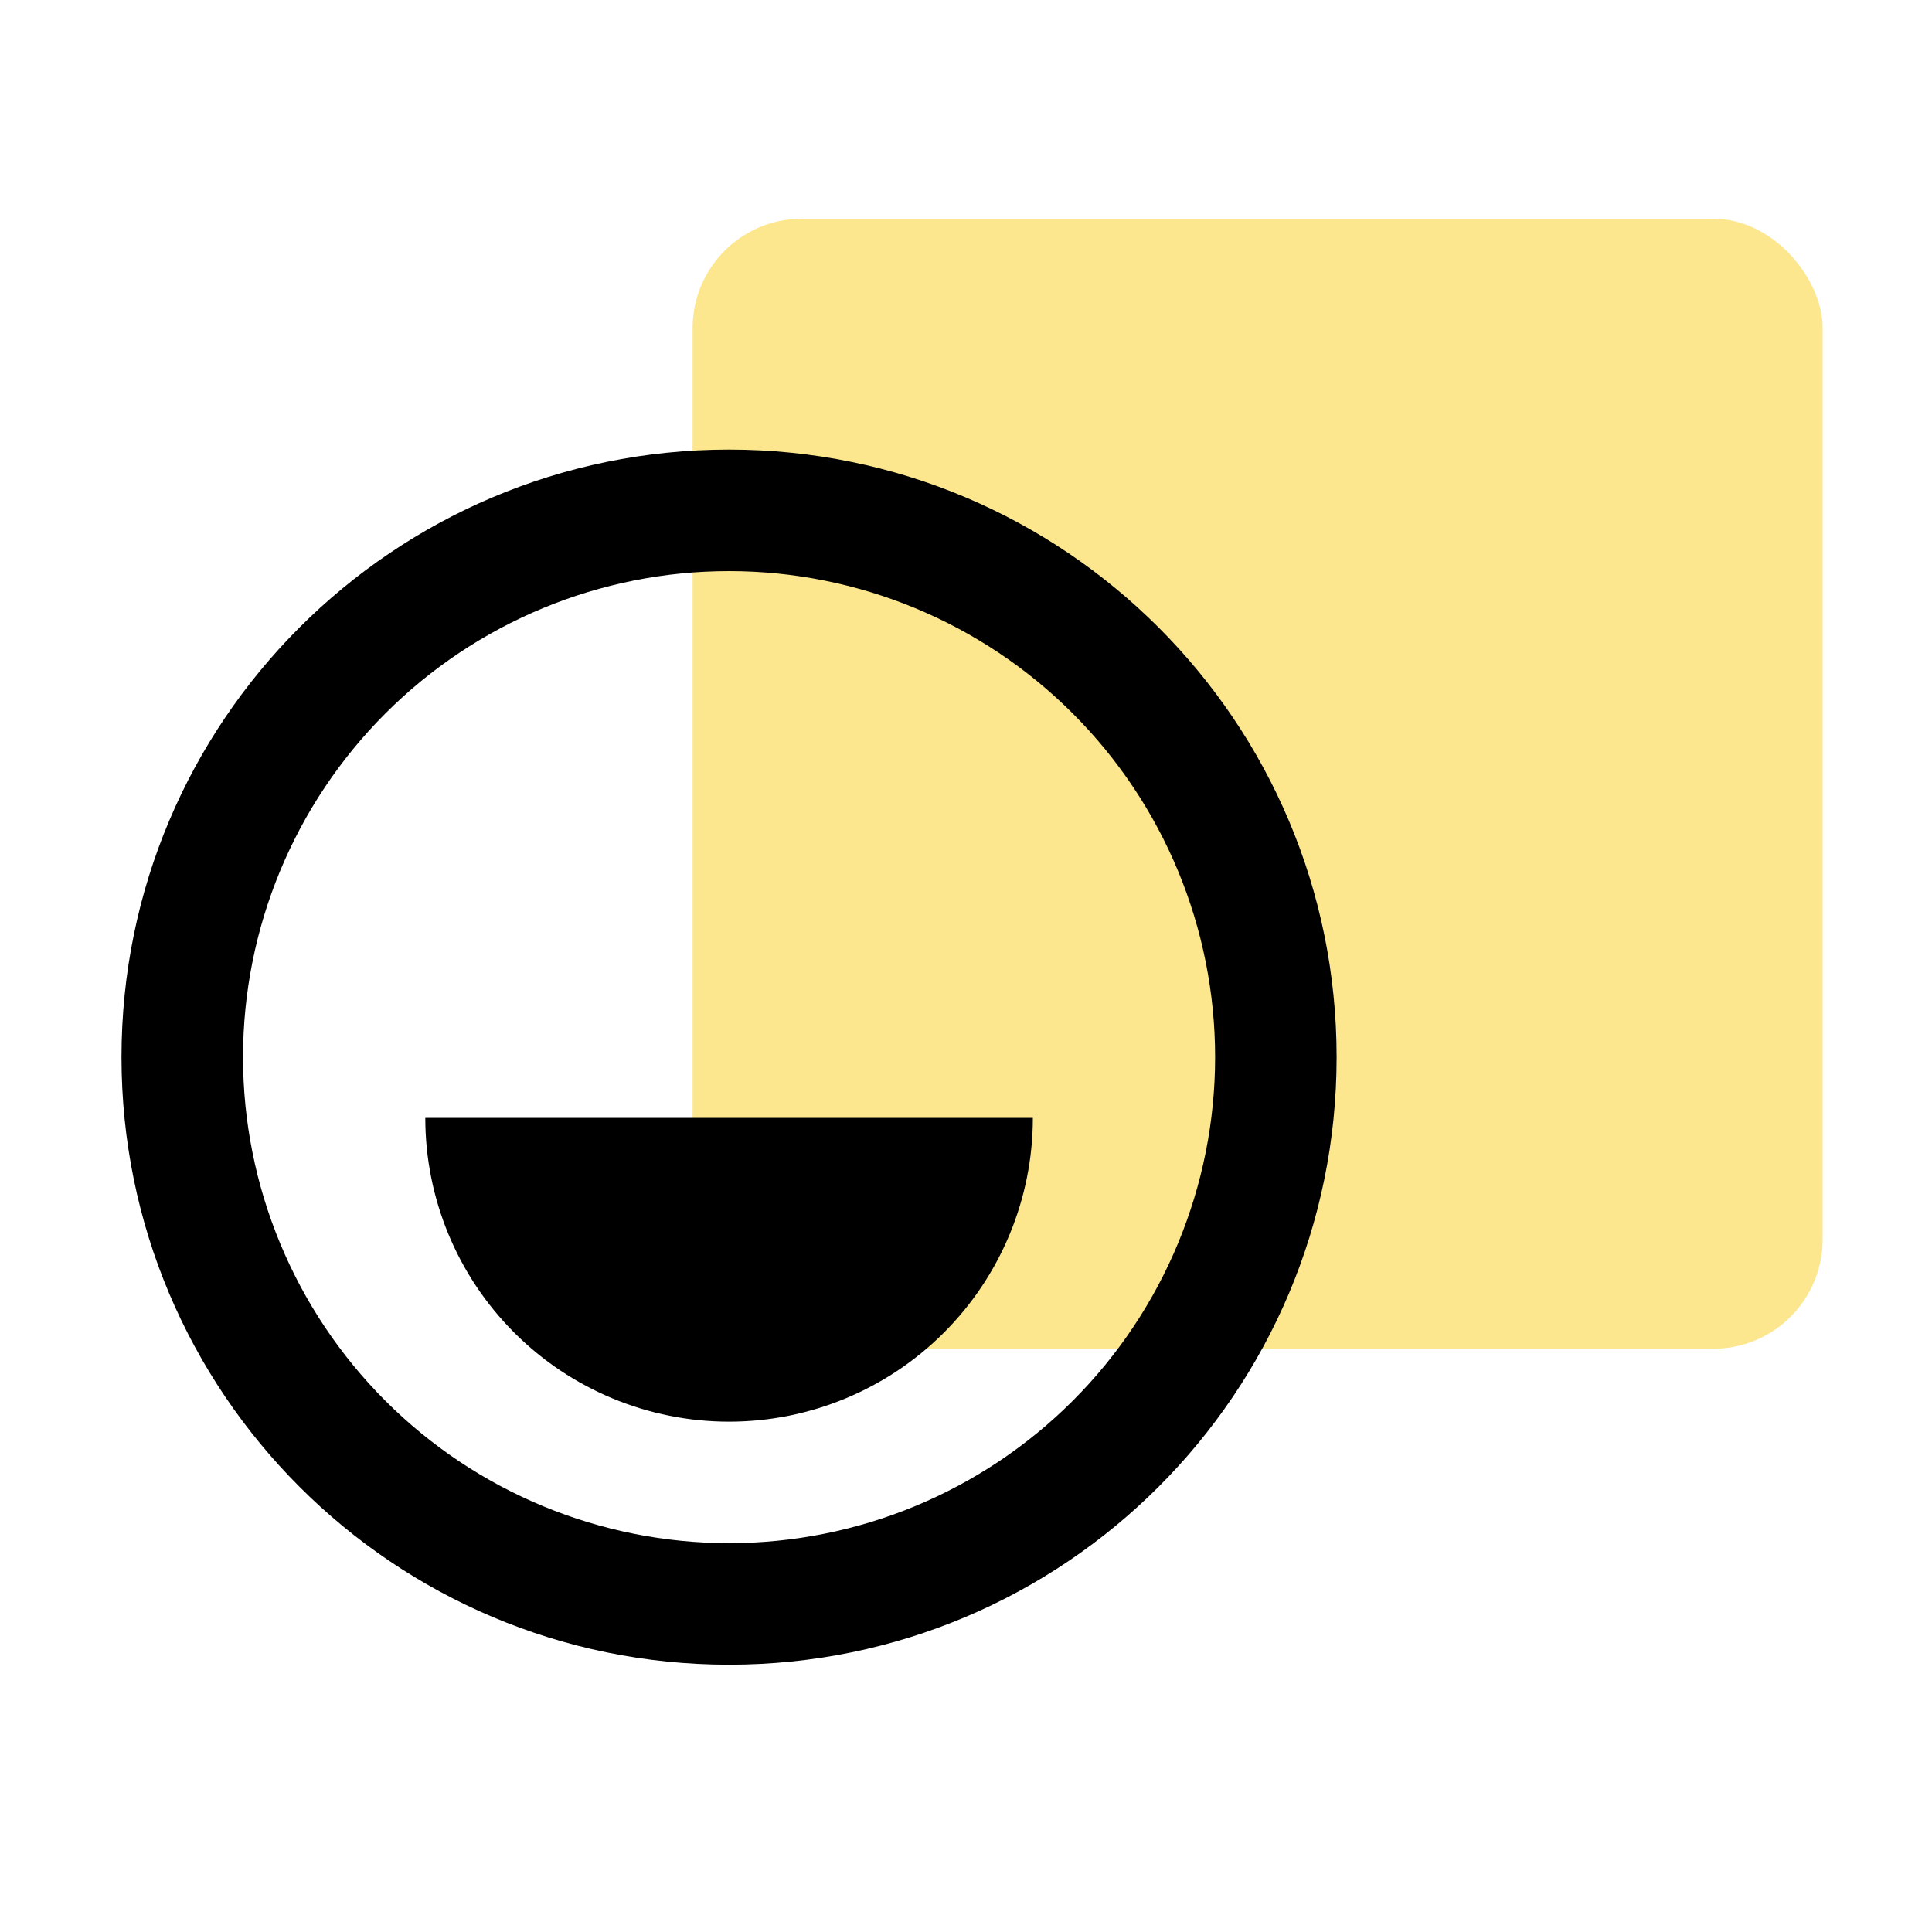
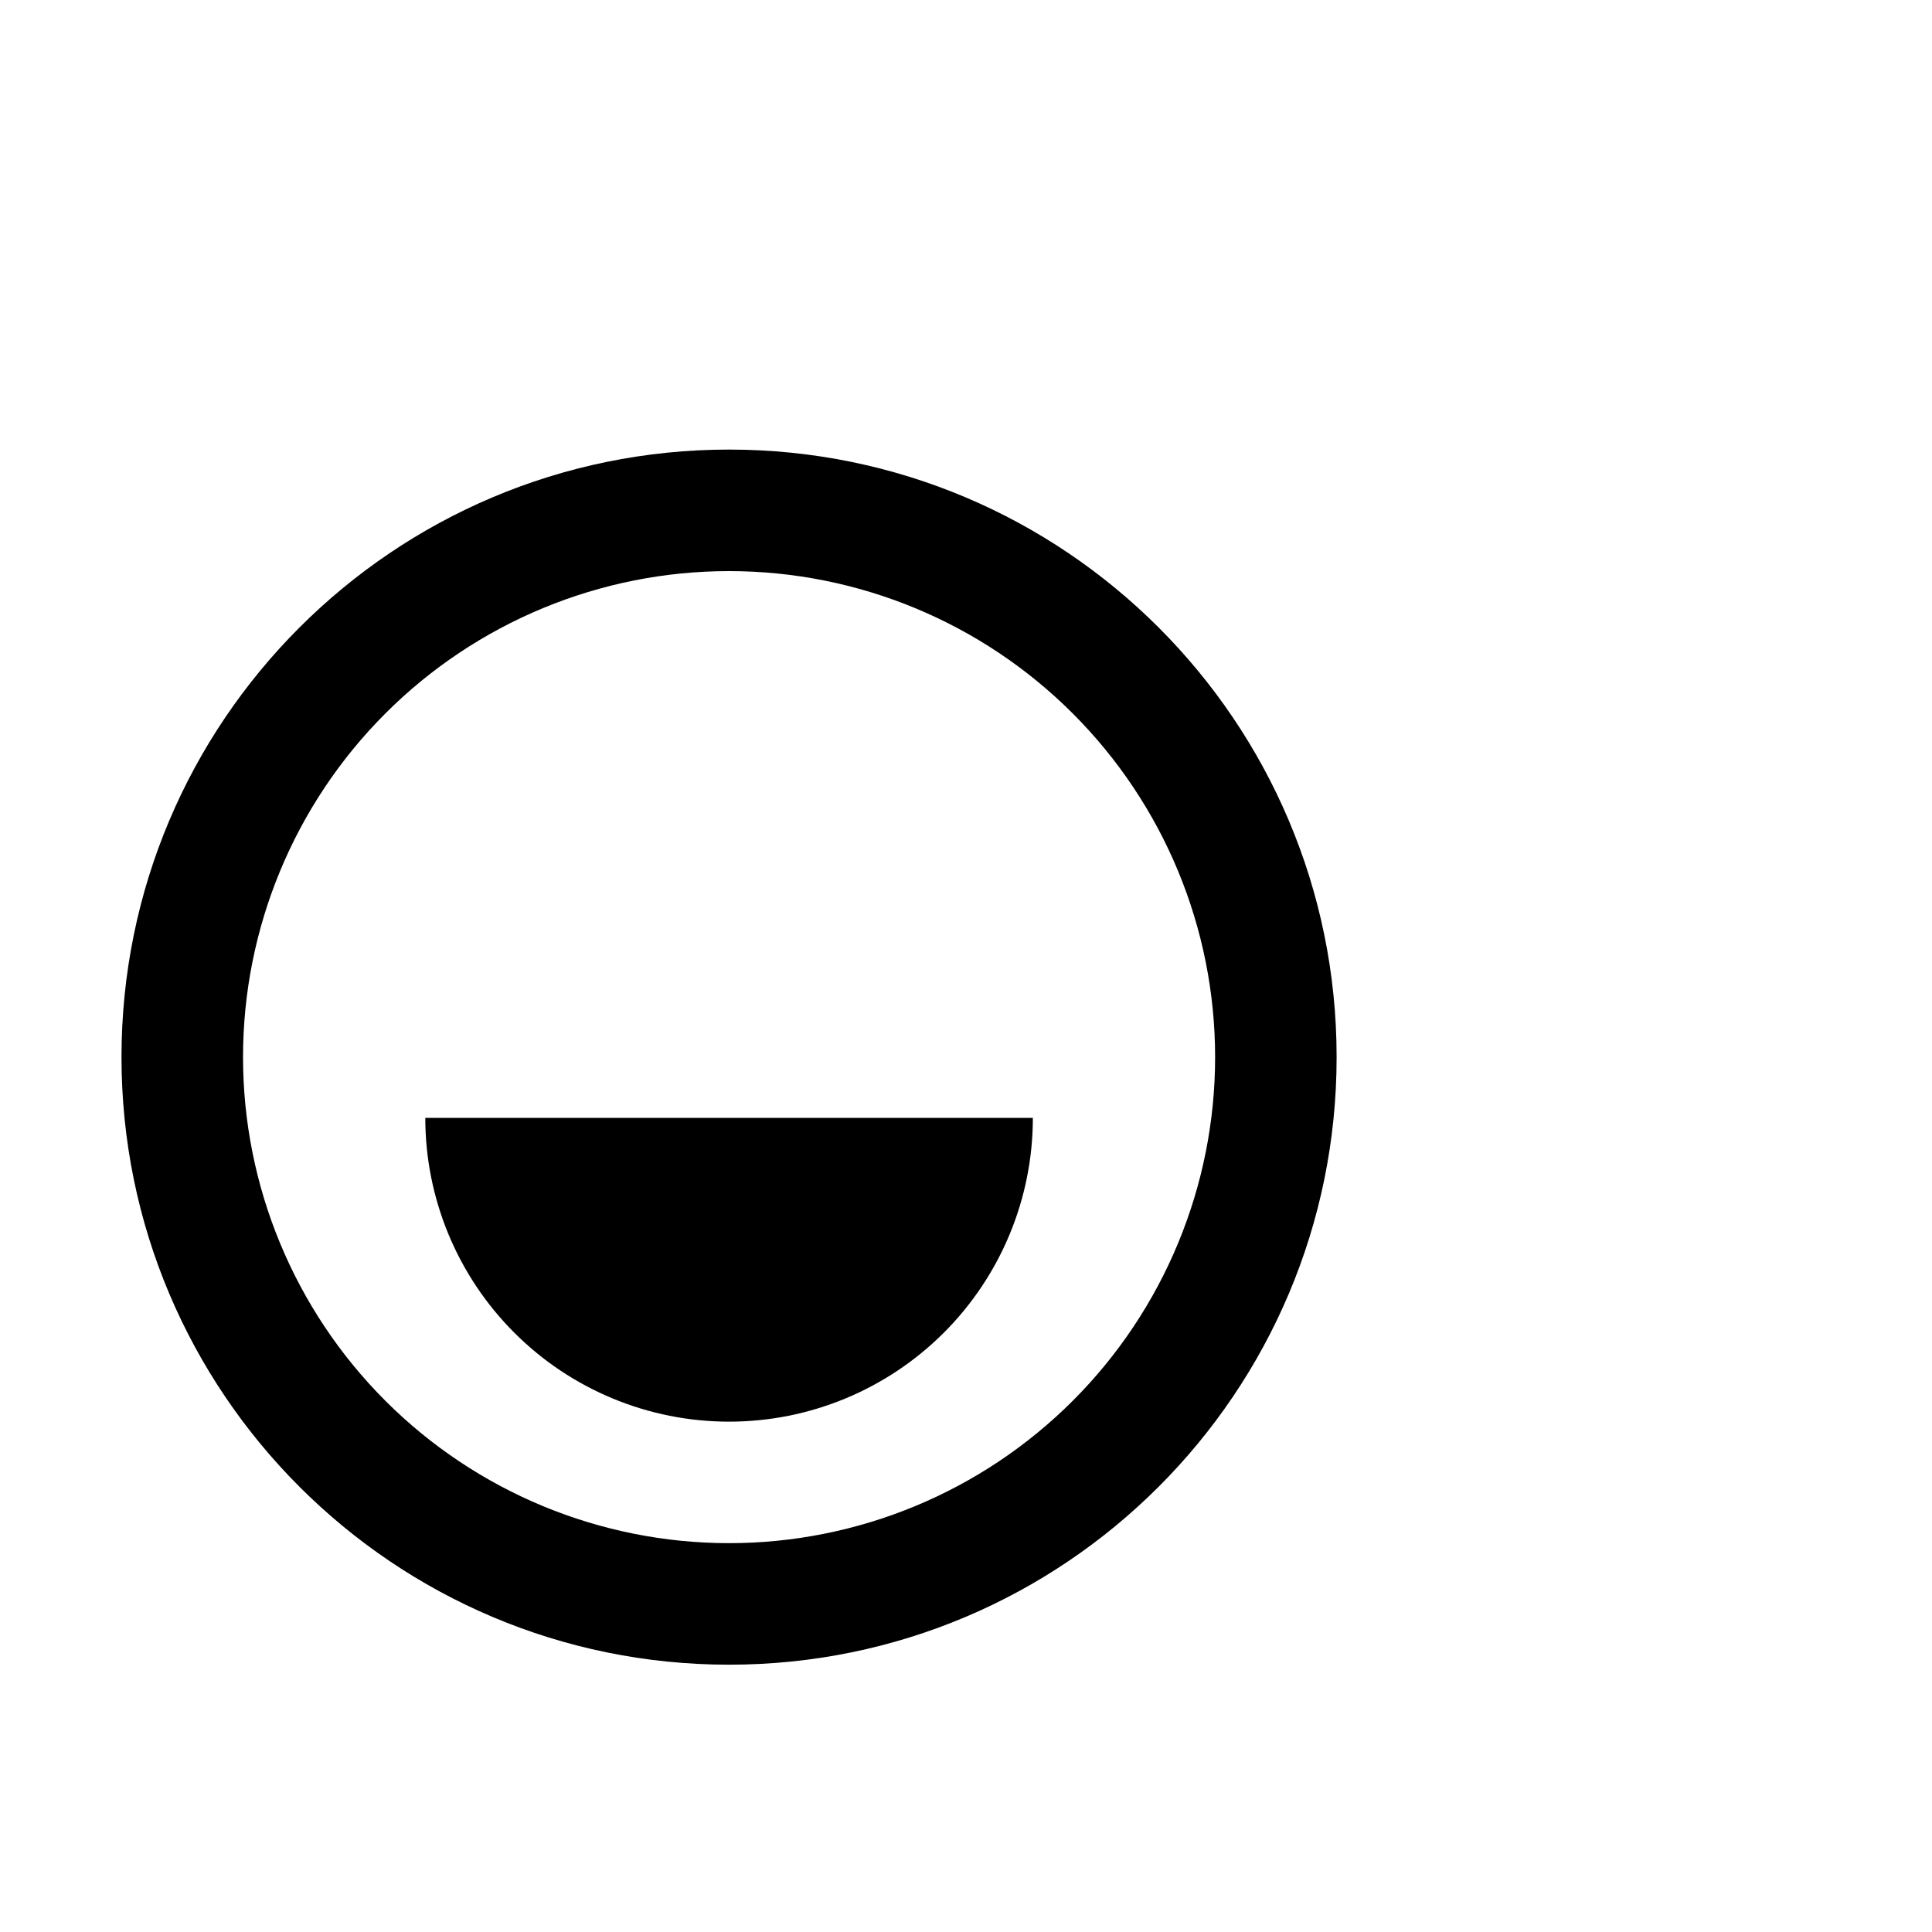
<svg xmlns="http://www.w3.org/2000/svg" width="53" height="53" viewBox="0 0 53 53" fill="none">
-   <rect x="19" y="6" width="31" height="31" rx="3" fill="#FBD020" fill-opacity="0.5" />
  <path d="M20 12.333C29.205 12.333 36.667 19.795 36.667 29C36.667 38.205 29.205 45.667 20 45.667C10.795 45.667 3.333 38.205 3.333 29C3.333 19.795 10.795 12.333 20 12.333ZM20 15.667C16.464 15.667 13.073 17.071 10.572 19.572C8.072 22.072 6.667 25.464 6.667 29C6.667 32.536 8.072 35.928 10.572 38.428C13.073 40.928 16.464 42.333 20 42.333C23.536 42.333 26.928 40.928 29.428 38.428C31.929 35.928 33.334 32.536 33.334 29C33.334 25.464 31.929 22.072 29.428 19.572C26.928 17.071 23.536 15.667 20 15.667ZM28.334 30.667C28.334 32.877 27.456 34.996 25.893 36.559C24.33 38.122 22.21 39 20 39C17.79 39 15.67 38.122 14.108 36.559C12.545 34.996 11.667 32.877 11.667 30.667H28.334Z" fill="black" />
</svg>